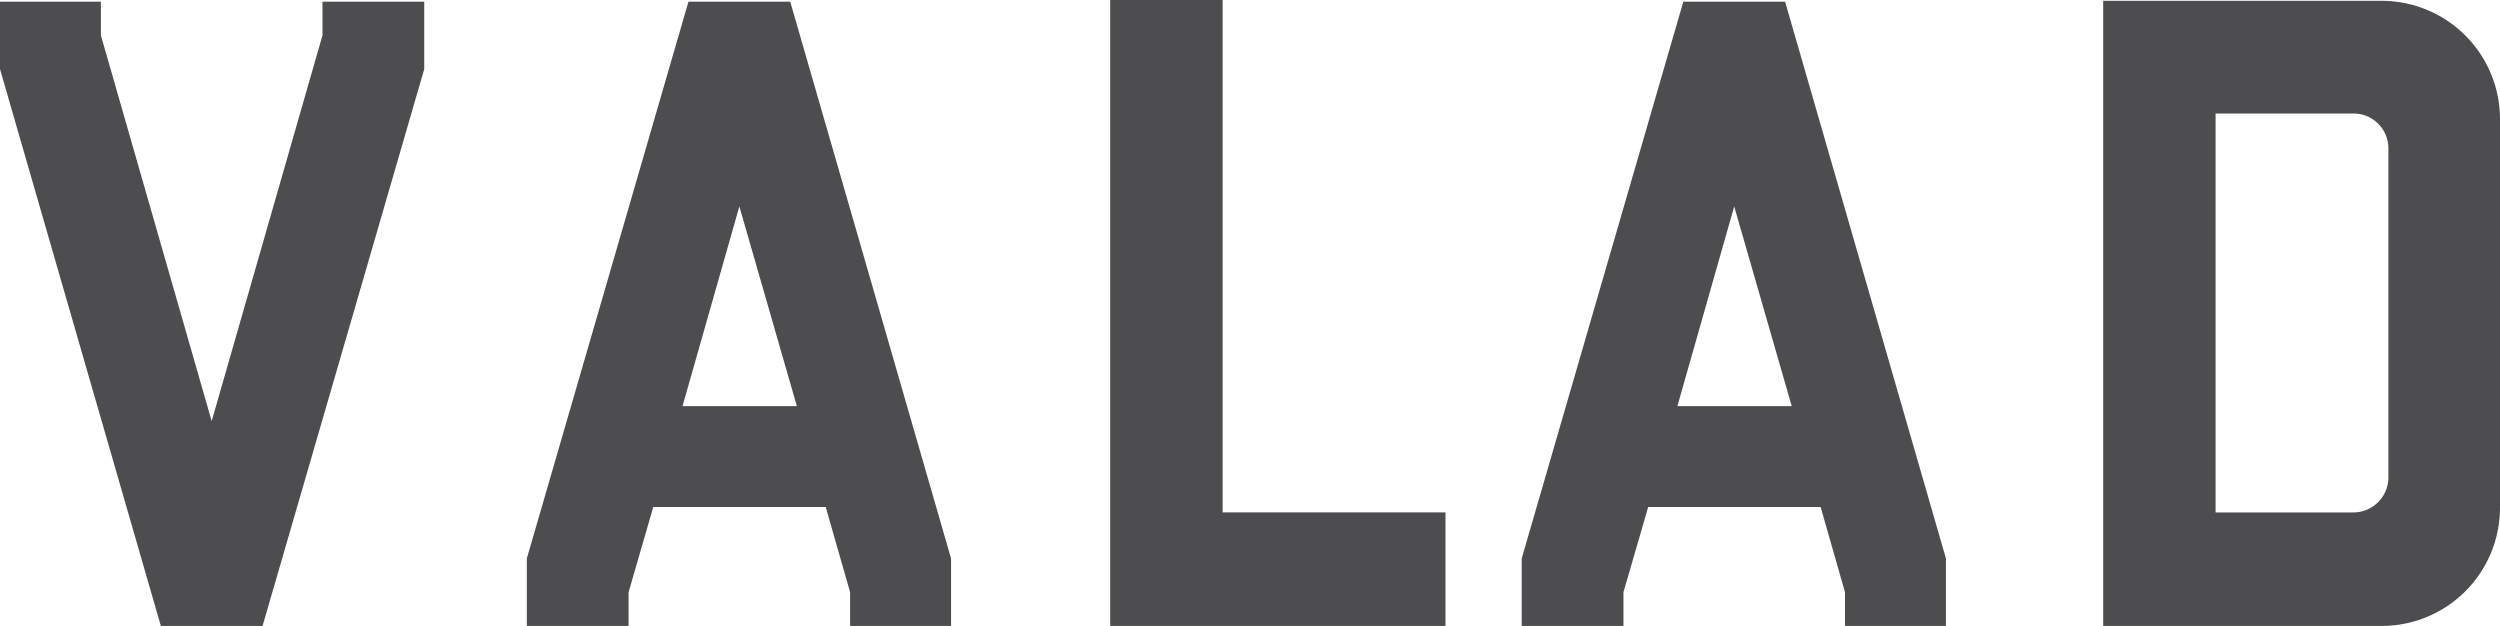
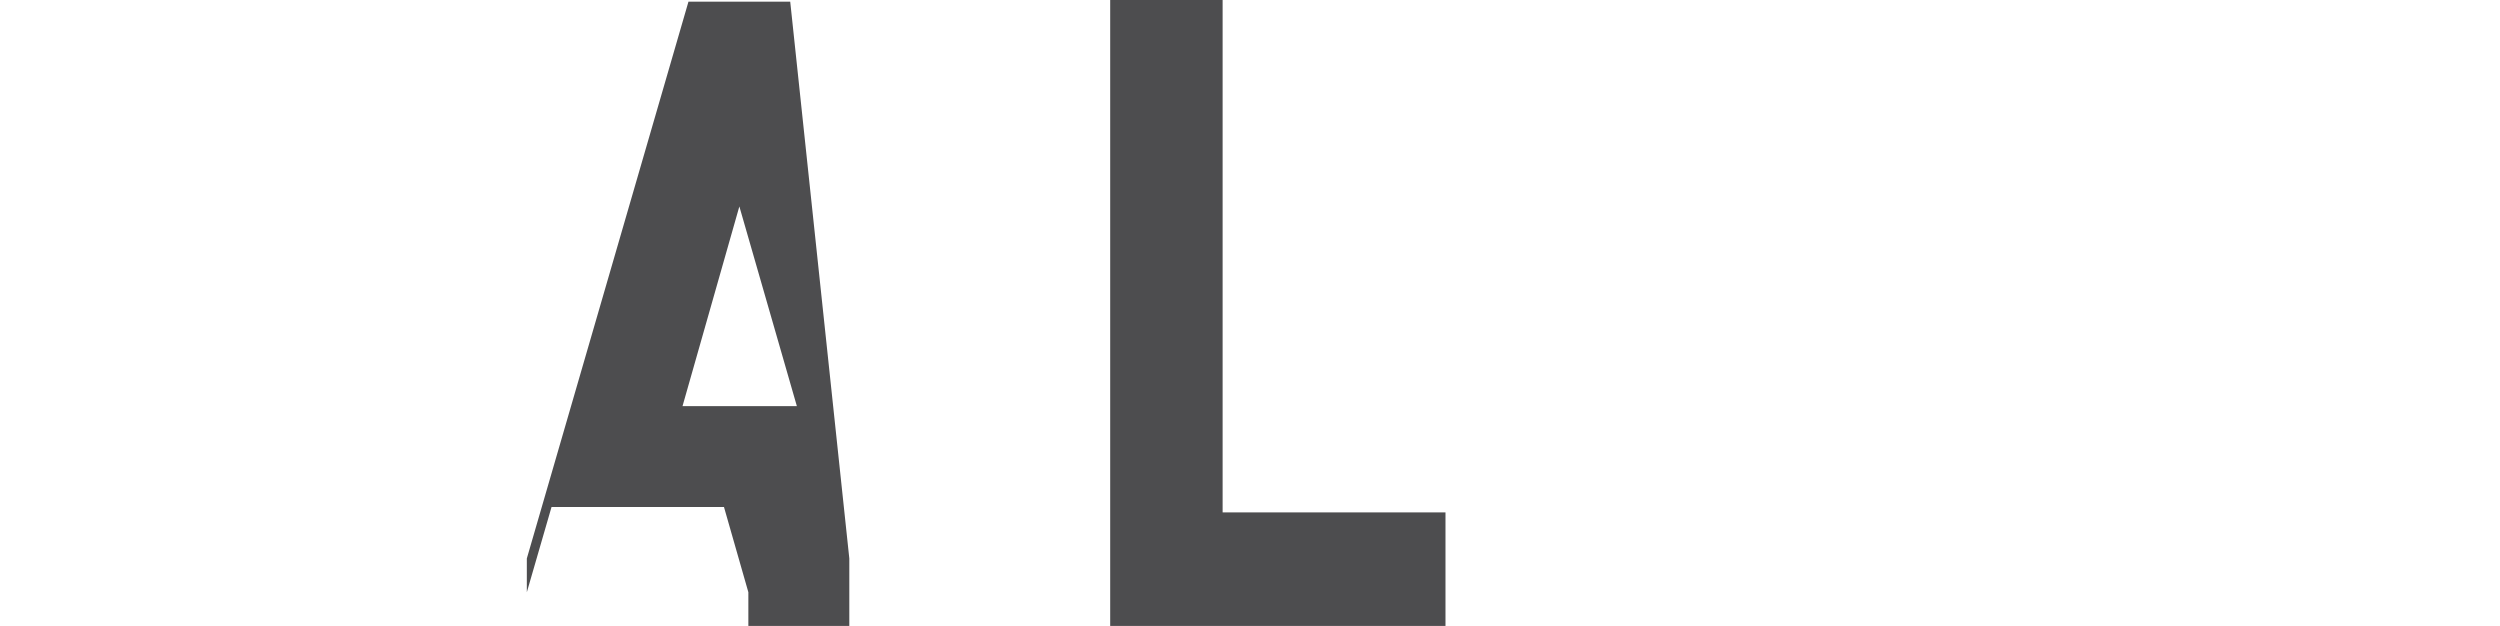
<svg xmlns="http://www.w3.org/2000/svg" viewBox="0 0 78.849 19.742">
  <title>Asset 4</title>
  <g id="Layer_2" data-name="Layer 2">
    <g id="Layer_1-2" data-name="Layer 1">
-       <polygon points="10.171 0.052 10.171 1.115 6.676 13.282 3.182 1.115 3.182 0.052 0 0.052 0 2.179 5.073 19.741 8.281 19.741 13.38 2.179 13.38 0.052 10.171 0.052" style="fill:#4d4d4f" />
-       <path d="M23.319,6.511,25.133,12.81H21.526ZM21.714.052,16.616,17.614v2.128h3.209V18.679l.779-2.688h5.439l.769,2.688v1.063h3.184V17.614L24.923.052Z" style="fill:#4d4d4f" />
-       <path d="M54.696,6.511,56.511,12.81H52.904ZM53.092.052,47.994,17.614v2.128h3.209V18.679l.78-2.688h5.439l.769,2.688v1.063h3.183V17.614L56.301.052Z" style="fill:#4d4d4f" />
+       <path d="M23.319,6.511,25.133,12.81H21.526ZM21.714.052,16.616,17.614v2.128V18.679l.779-2.688h5.439l.769,2.688v1.063h3.184V17.614L24.923.052Z" style="fill:#4d4d4f" />
      <polygon points="35.015 0 35.015 19.742 45.59 19.742 45.59 16.161 38.561 16.161 38.561 0 35.015 0" style="fill:#4d4d4f" />
-       <path d="M75.122.026H66.334v19.716H75.122a3.732,3.732,0,0,0,3.727-3.735V3.762A3.733,3.733,0,0,0,75.122.026m.207,15.021a1.106,1.106,0,0,1-1.113,1.115H69.879V3.58h4.363a1.1,1.1,0,0,1,1.087,1.115Z" style="fill:#4d4d4f" />
    </g>
  </g>
</svg>